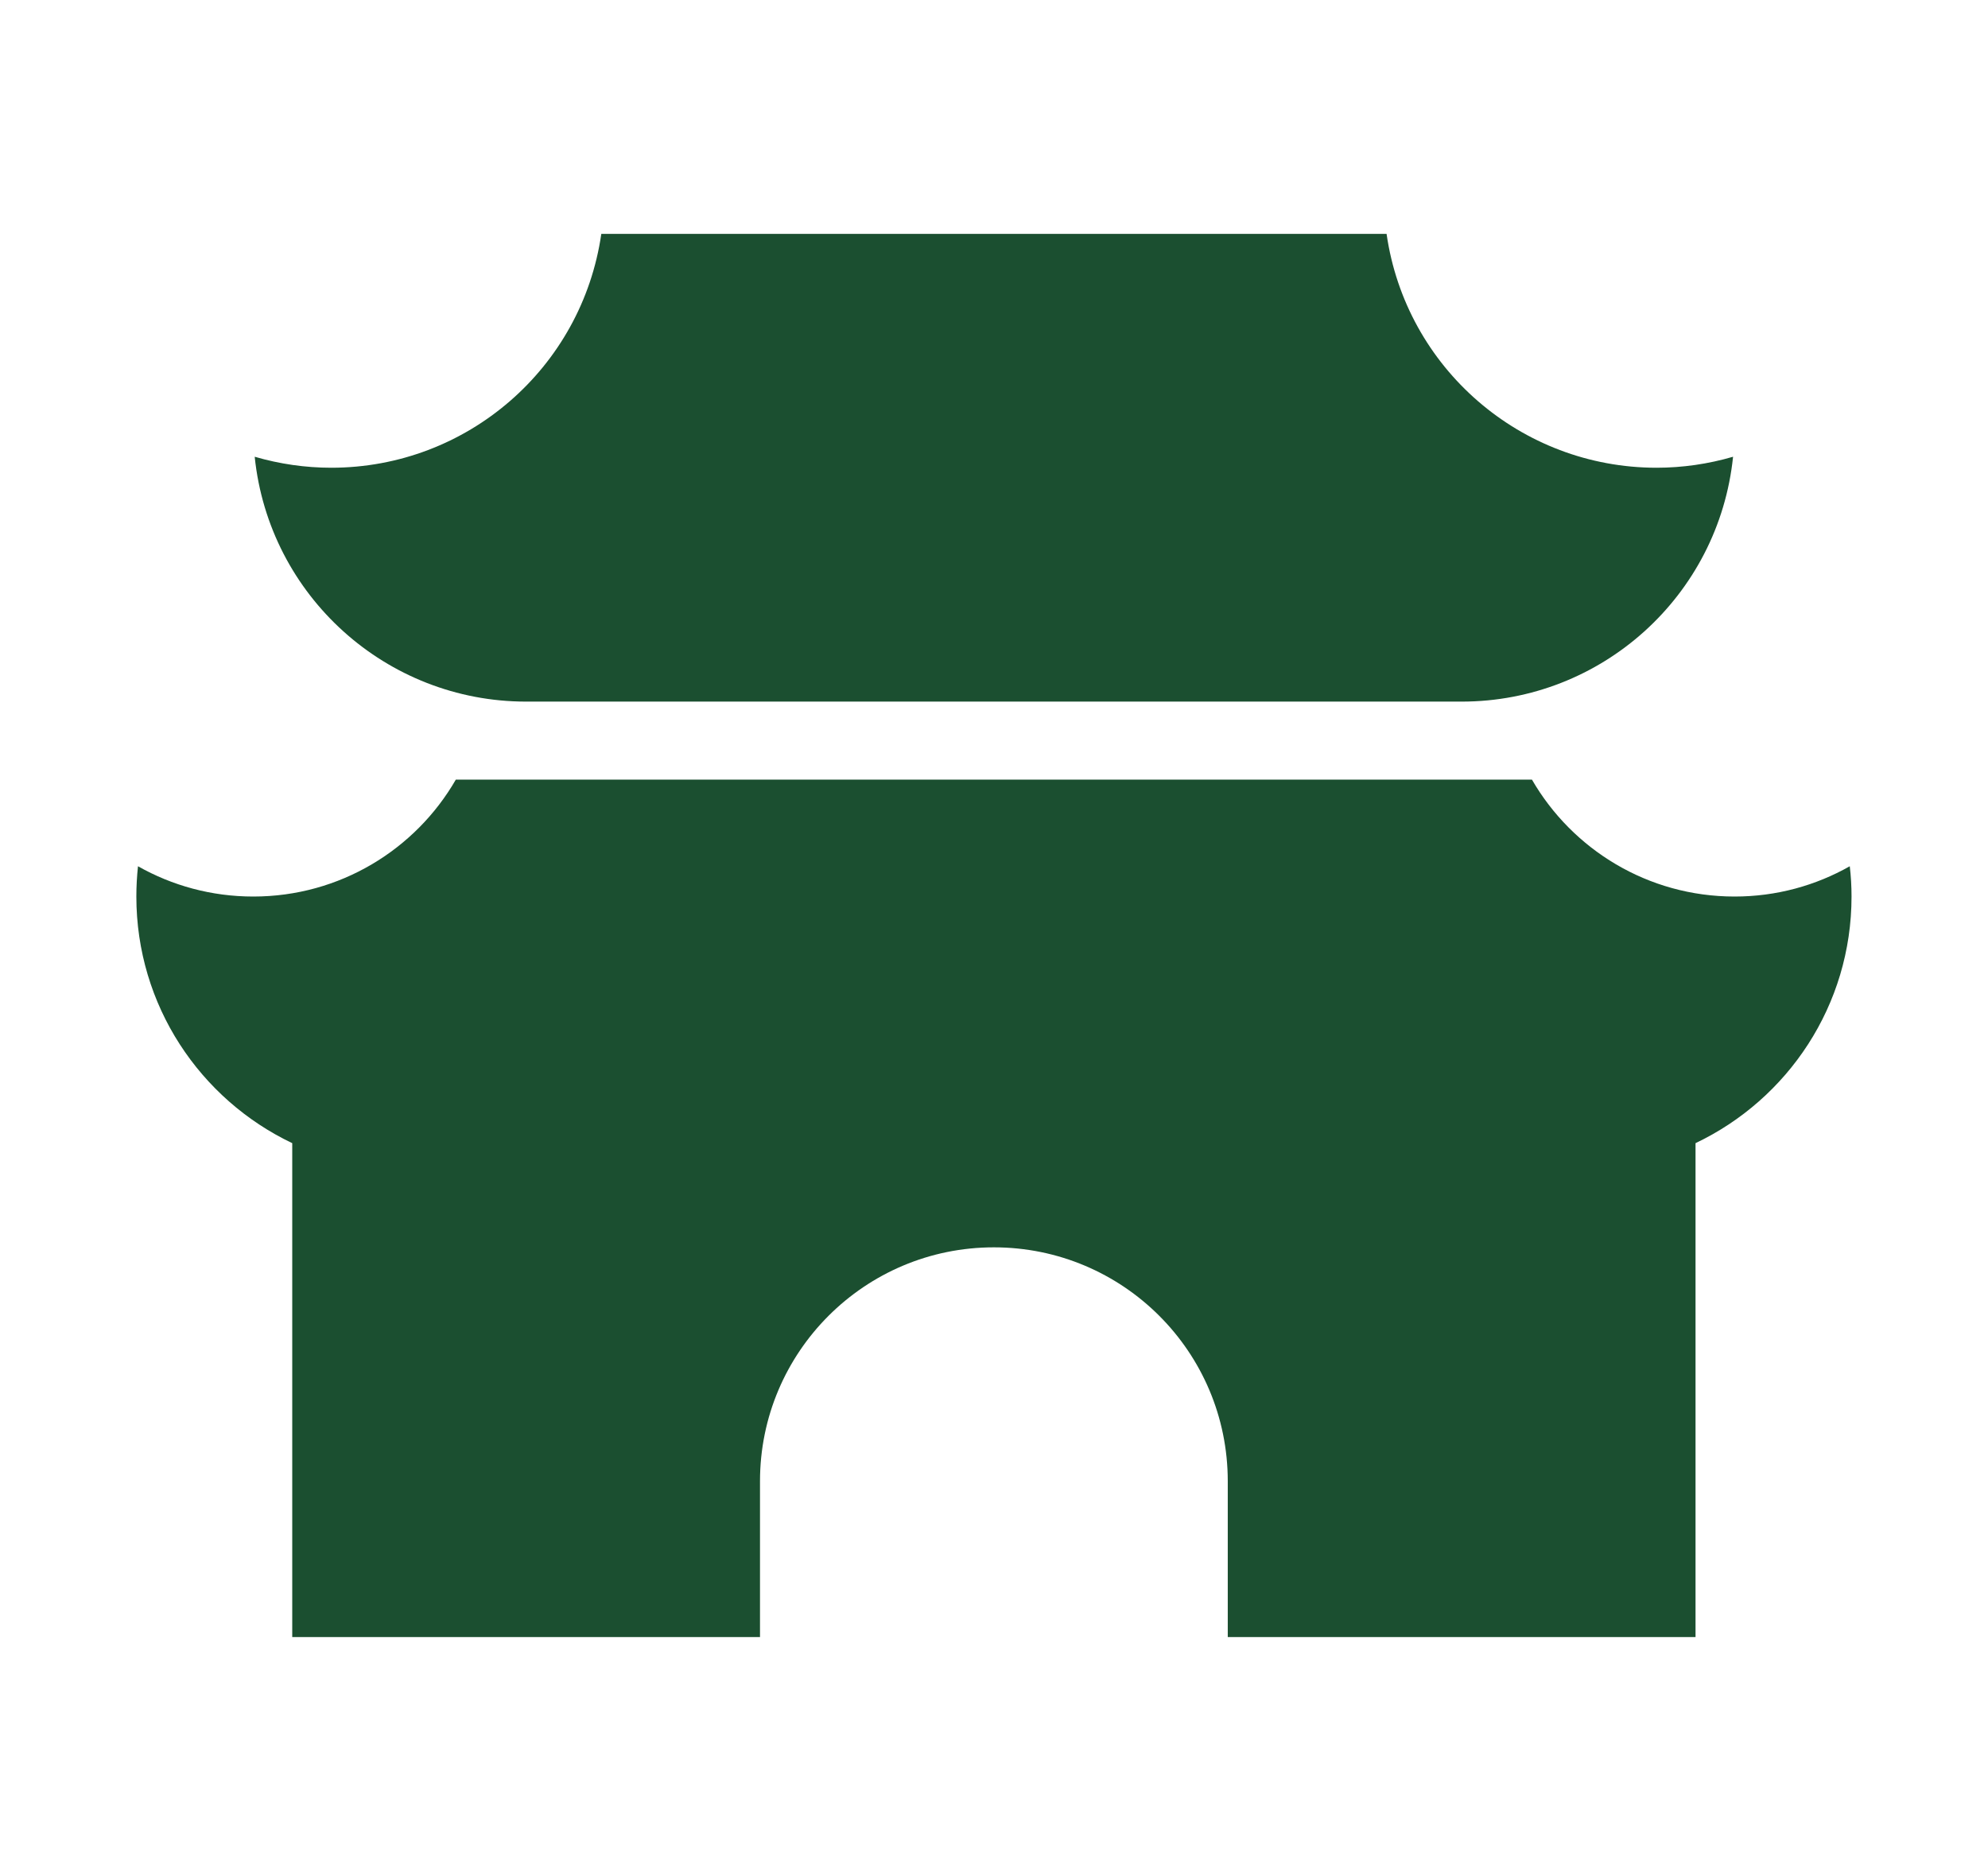
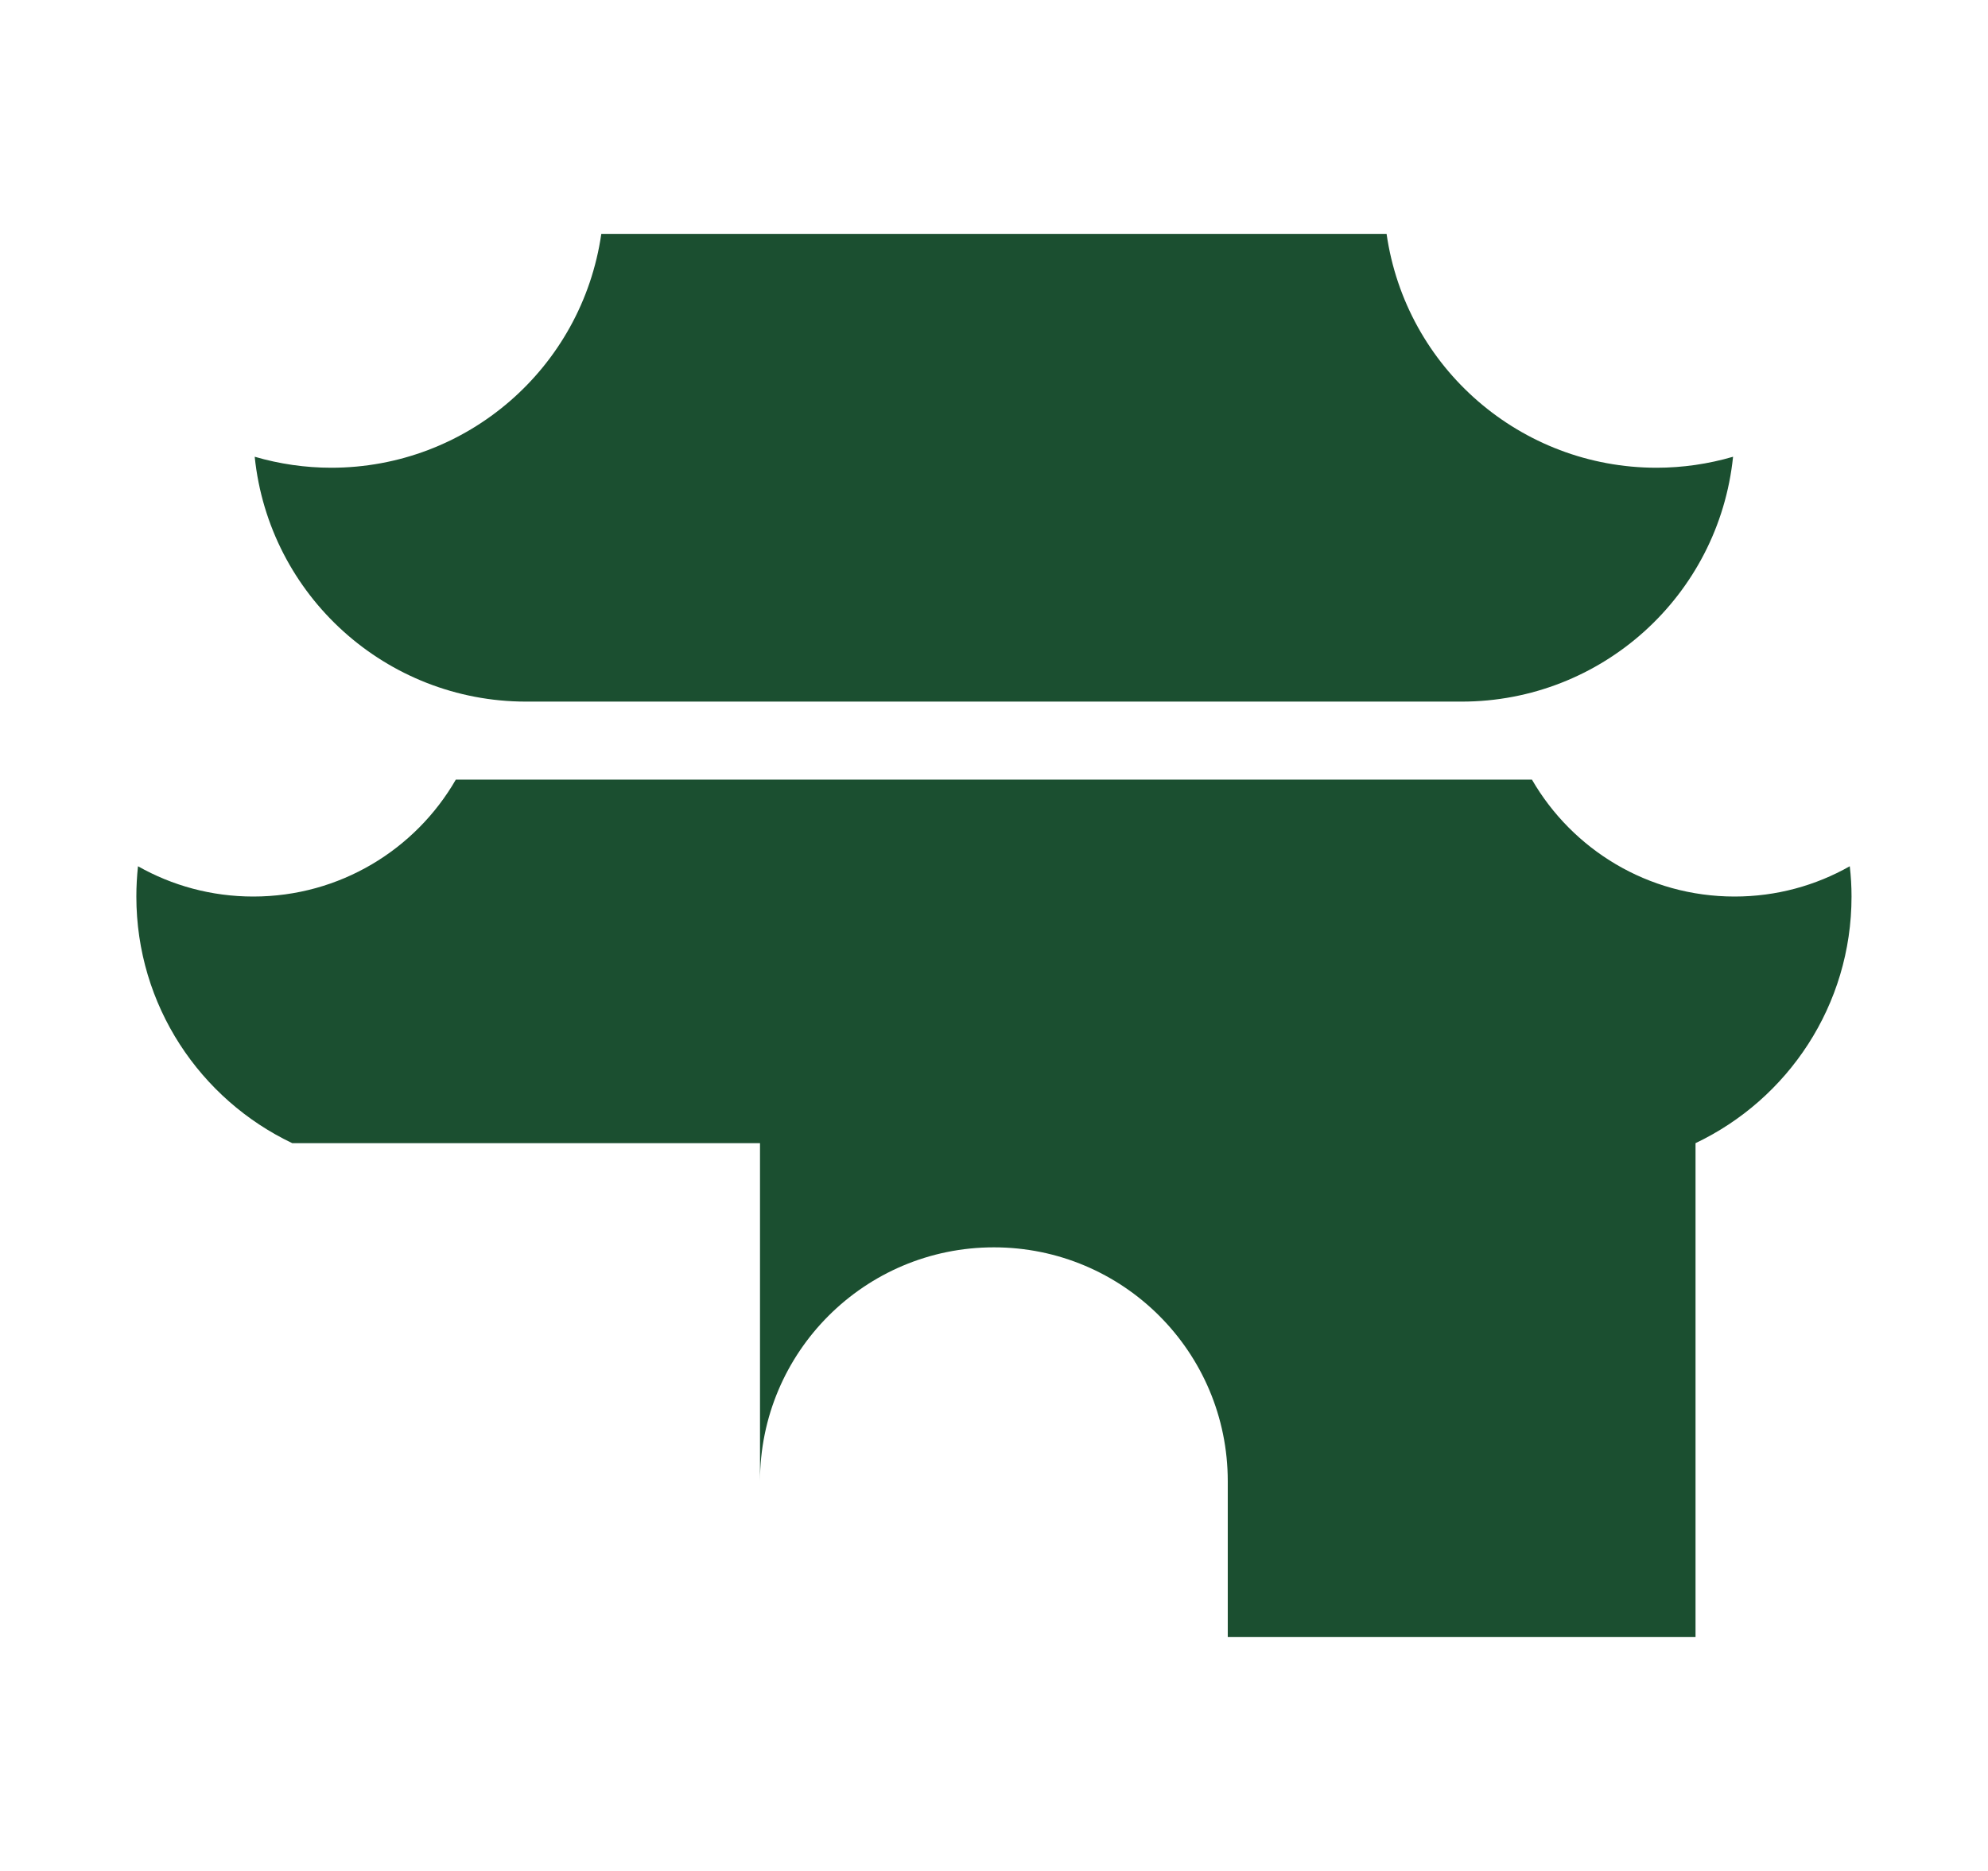
<svg xmlns="http://www.w3.org/2000/svg" width="17" height="16" viewBox="0 0 17 16" fill="none">
-   <path d="M5.142 2H11.857C12.022 3.148 13.006 4 14.166 4C14.387 4 14.608 3.968 14.82 3.906C14.697 5.096 13.695 6 12.499 6H4.499C3.304 6 2.301 5.096 2.178 3.906C2.391 3.968 2.611 4 2.833 4C3.993 4 4.976 3.148 5.142 2ZM15.818 7.408C15.527 7.573 15.191 7.667 14.833 7.667C14.092 7.667 13.446 7.265 13.1 6.667H3.898C3.553 7.265 2.906 7.667 2.166 7.667C1.808 7.667 1.471 7.573 1.18 7.408C1.171 7.493 1.166 7.579 1.166 7.667C1.166 8.598 1.711 9.401 2.499 9.776V14H6.499V12.667C6.499 11.562 7.395 10.667 8.499 10.667C9.604 10.667 10.499 11.562 10.499 12.667V14H14.499V9.776C15.288 9.401 15.833 8.598 15.833 7.667C15.833 7.579 15.828 7.493 15.818 7.408Z" fill="#1B4F30" />
+   <path d="M5.142 2H11.857C12.022 3.148 13.006 4 14.166 4C14.387 4 14.608 3.968 14.82 3.906C14.697 5.096 13.695 6 12.499 6H4.499C3.304 6 2.301 5.096 2.178 3.906C2.391 3.968 2.611 4 2.833 4C3.993 4 4.976 3.148 5.142 2ZM15.818 7.408C15.527 7.573 15.191 7.667 14.833 7.667C14.092 7.667 13.446 7.265 13.1 6.667H3.898C3.553 7.265 2.906 7.667 2.166 7.667C1.808 7.667 1.471 7.573 1.18 7.408C1.171 7.493 1.166 7.579 1.166 7.667C1.166 8.598 1.711 9.401 2.499 9.776H6.499V12.667C6.499 11.562 7.395 10.667 8.499 10.667C9.604 10.667 10.499 11.562 10.499 12.667V14H14.499V9.776C15.288 9.401 15.833 8.598 15.833 7.667C15.833 7.579 15.828 7.493 15.818 7.408Z" fill="#1B4F30" />
</svg>